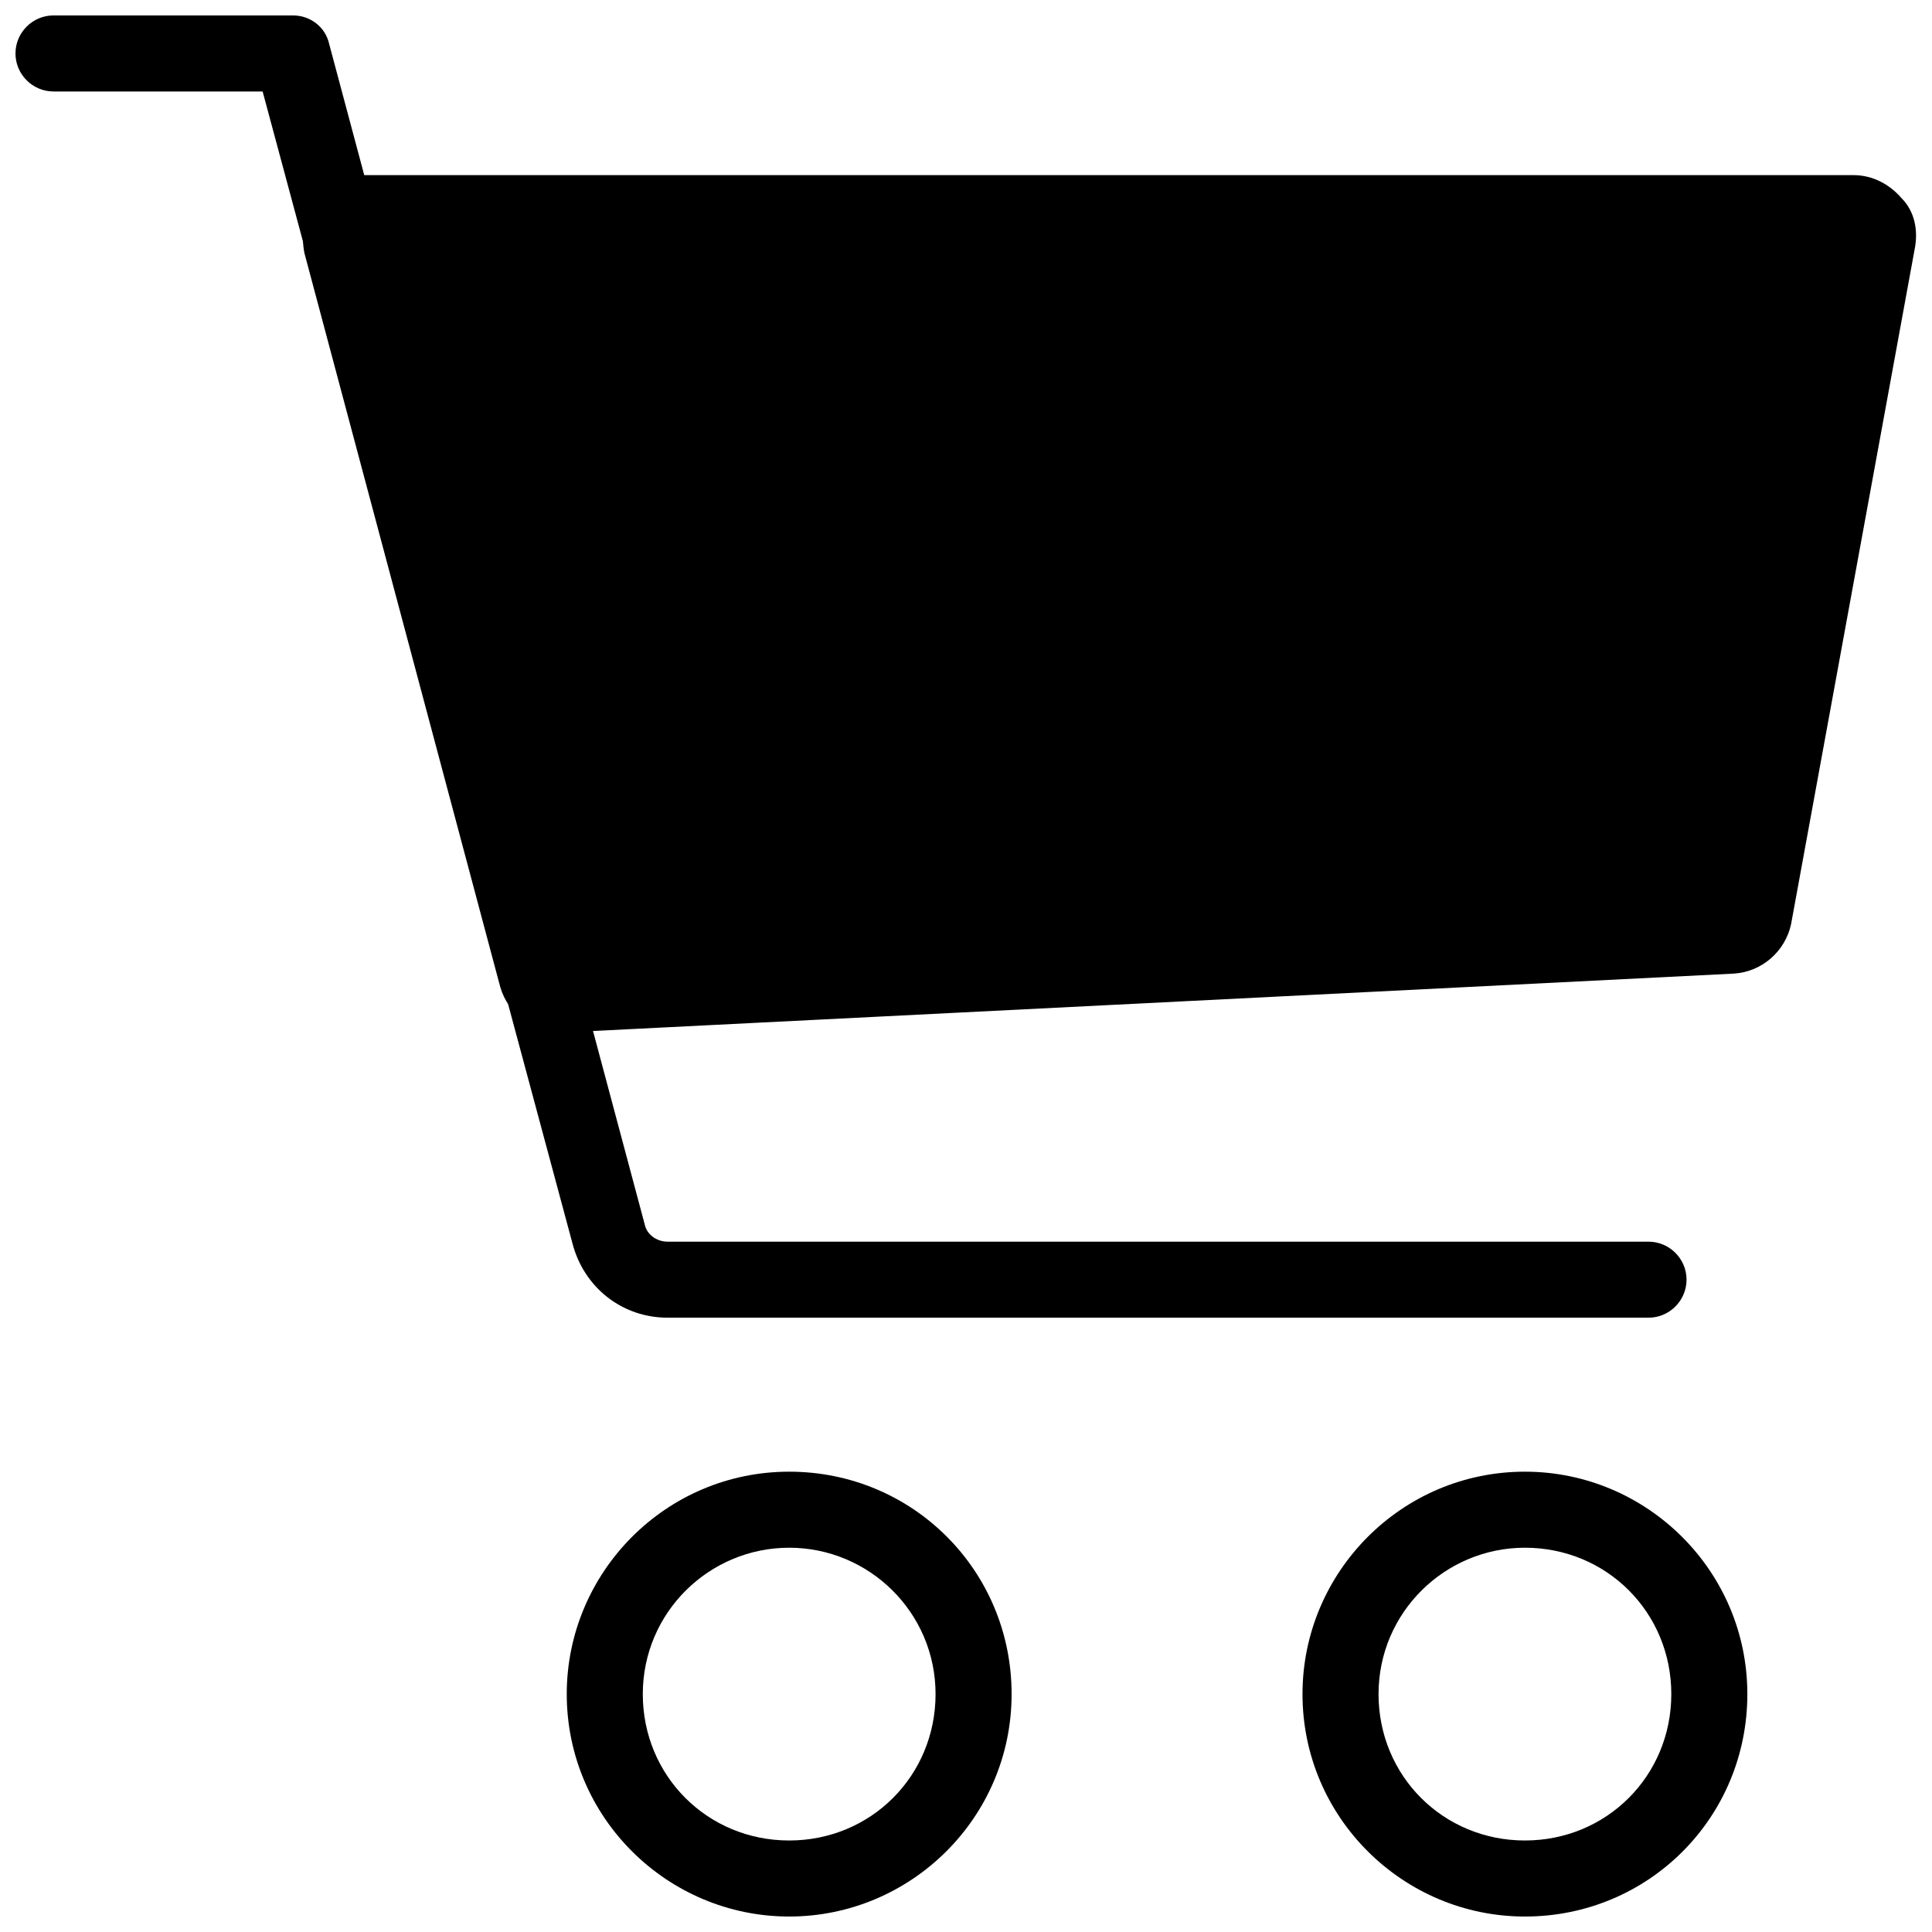
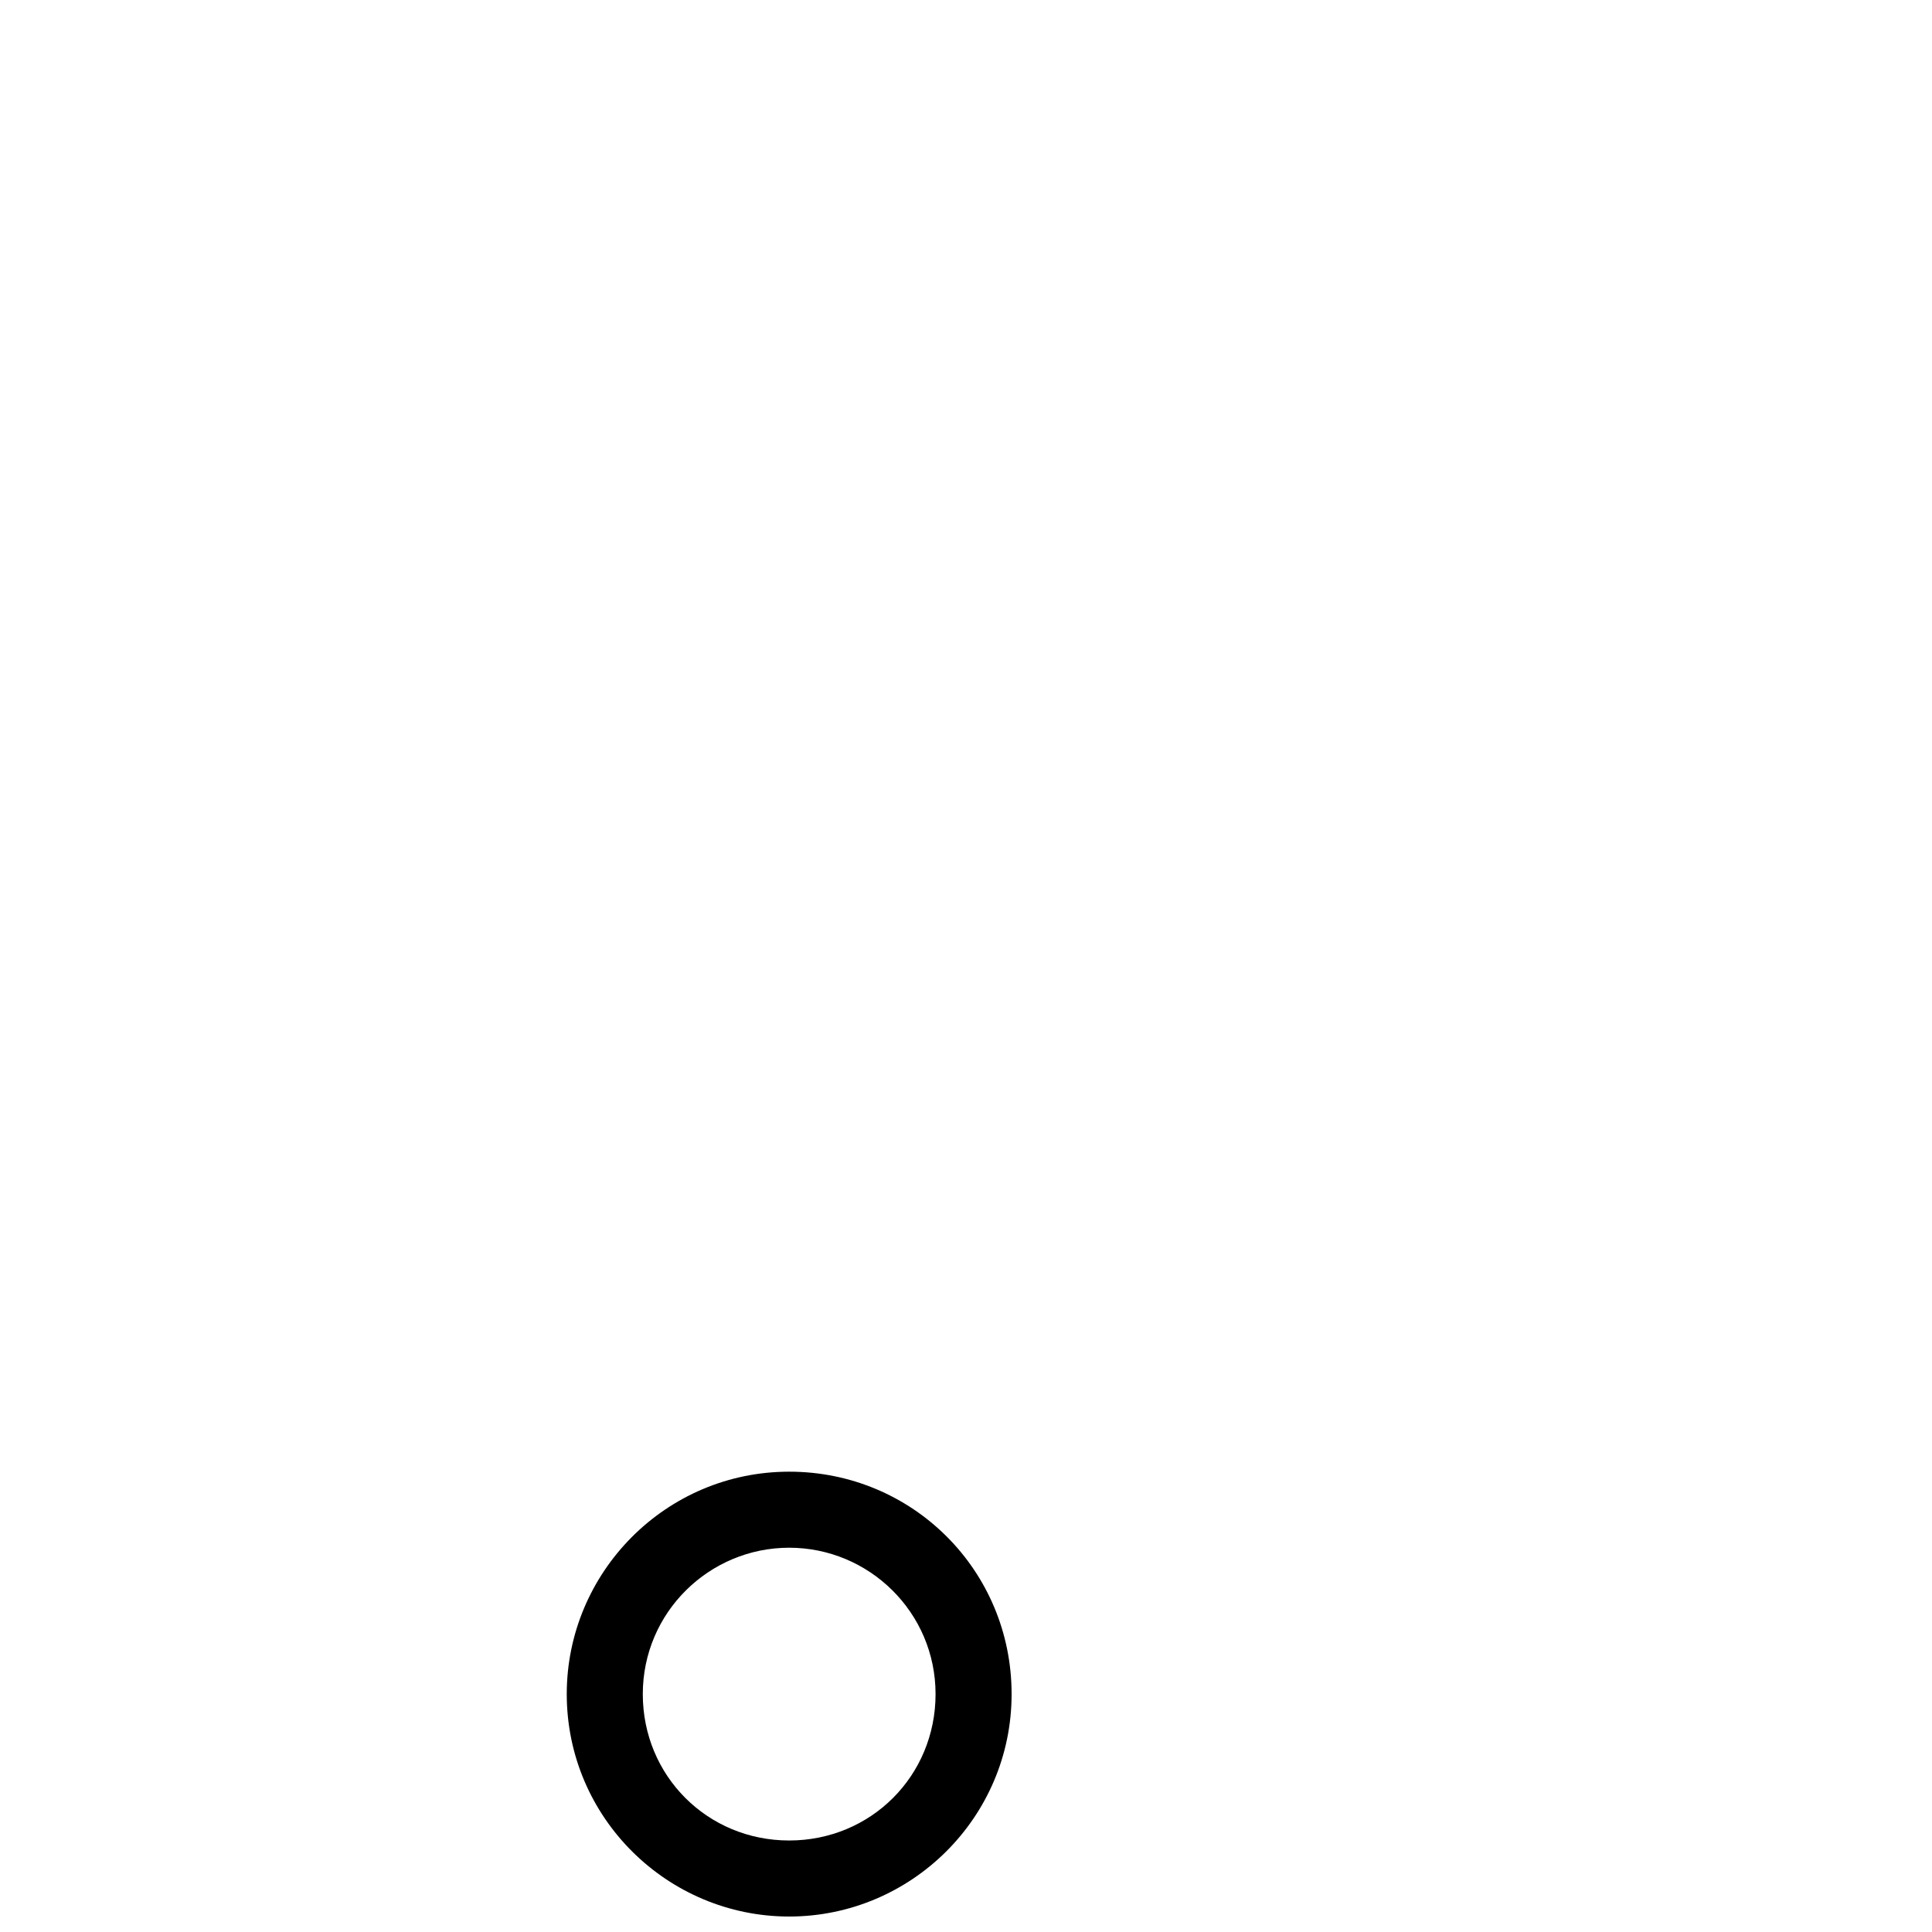
<svg xmlns="http://www.w3.org/2000/svg" width="800px" height="800px" version="1.1" viewBox="144 144 512 512">
  <defs>
    <clipPath id="d">
-       <path d="m224 190h427.9v228h-427.9z" />
-     </clipPath>
+       </clipPath>
    <clipPath id="c">
      <path d="m294 534h119v117.9h-119z" />
    </clipPath>
    <clipPath id="b">
-       <path d="m489 534h119v117.9h-119z" />
-     </clipPath>
+       </clipPath>
    <clipPath id="a">
      <path d="m148.09 148.09h442.91v345.91h-442.91z" />
    </clipPath>
  </defs>
  <g>
    <g clip-path="url(#d)">
-       <path d="m647.87 196.46c-3.023-3.527-7.559-6.047-12.594-6.047h-394.48c-5.039 0-9.574 2.519-13.098 6.551-3.023 4.031-4.031 9.07-3.023 14.105l51.891 194.47c2.016 7.055 8.566 12.09 15.617 12.09h1.008l310.35-15.617c7.559-0.504 13.602-6.047 15.113-13.098l32.746-178.85c1.012-5.039 0.004-10.078-3.523-13.602z" />
-     </g>
+       </g>
    <g clip-path="url(#c)">
      <path d="m353.14 651.9c-32.242 0-58.945-26.195-58.945-58.945 0-32.242 26.199-58.945 58.945-58.945 32.746 0 58.945 26.199 58.945 58.945 0 32.75-26.703 58.945-58.945 58.945zm0-97.738c-21.16 0-38.793 17.129-38.793 38.793 0 21.664 17.129 38.793 38.793 38.793 21.664 0 38.793-17.129 38.793-38.793 0-21.664-17.633-38.793-38.793-38.793z" />
    </g>
    <g clip-path="url(#b)">
-       <path d="m548.12 651.9c-32.242 0-58.945-26.199-58.945-58.945 0-32.242 26.199-58.945 58.945-58.945 32.242 0 58.945 26.199 58.945 58.945 0 32.75-26.195 58.945-58.945 58.945zm0-97.738c-21.16 0-38.793 17.129-38.793 38.793 0 21.664 17.129 38.793 38.793 38.793 21.664 0 38.793-17.129 38.793-38.793 0-21.664-17.129-38.793-38.793-38.793z" />
-     </g>
+       </g>
    <g clip-path="url(#a)">
-       <path d="m580.87 493.2h-259.96c-12.09 0-22.168-8.062-25.191-19.648l-82.121-305.31h-55.418c-5.543 0-10.078-4.535-10.078-10.074 0-5.543 4.535-10.078 10.078-10.078h63.48c4.535 0 8.566 3.023 9.574 7.559l83.633 312.87c0.504 2.519 3.023 4.535 6.047 4.535h259.96c5.543 0 10.078 4.535 10.078 10.078-0.008 5.535-4.543 10.07-10.082 10.07z" />
-     </g>
+       </g>
  </g>
</svg>